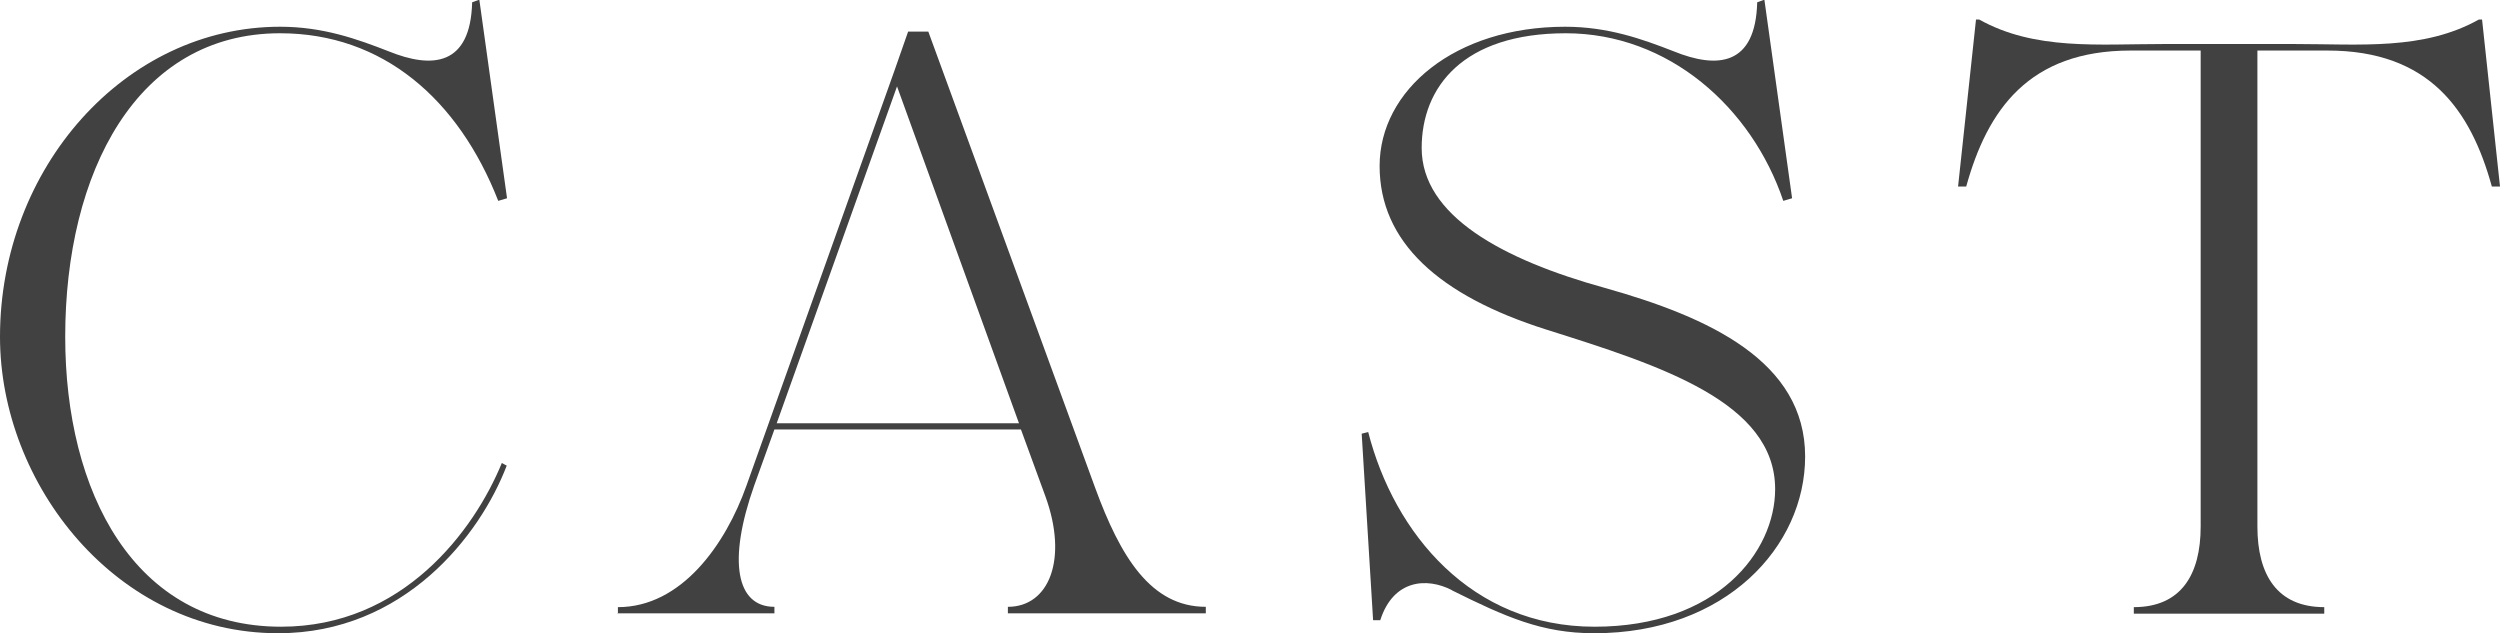
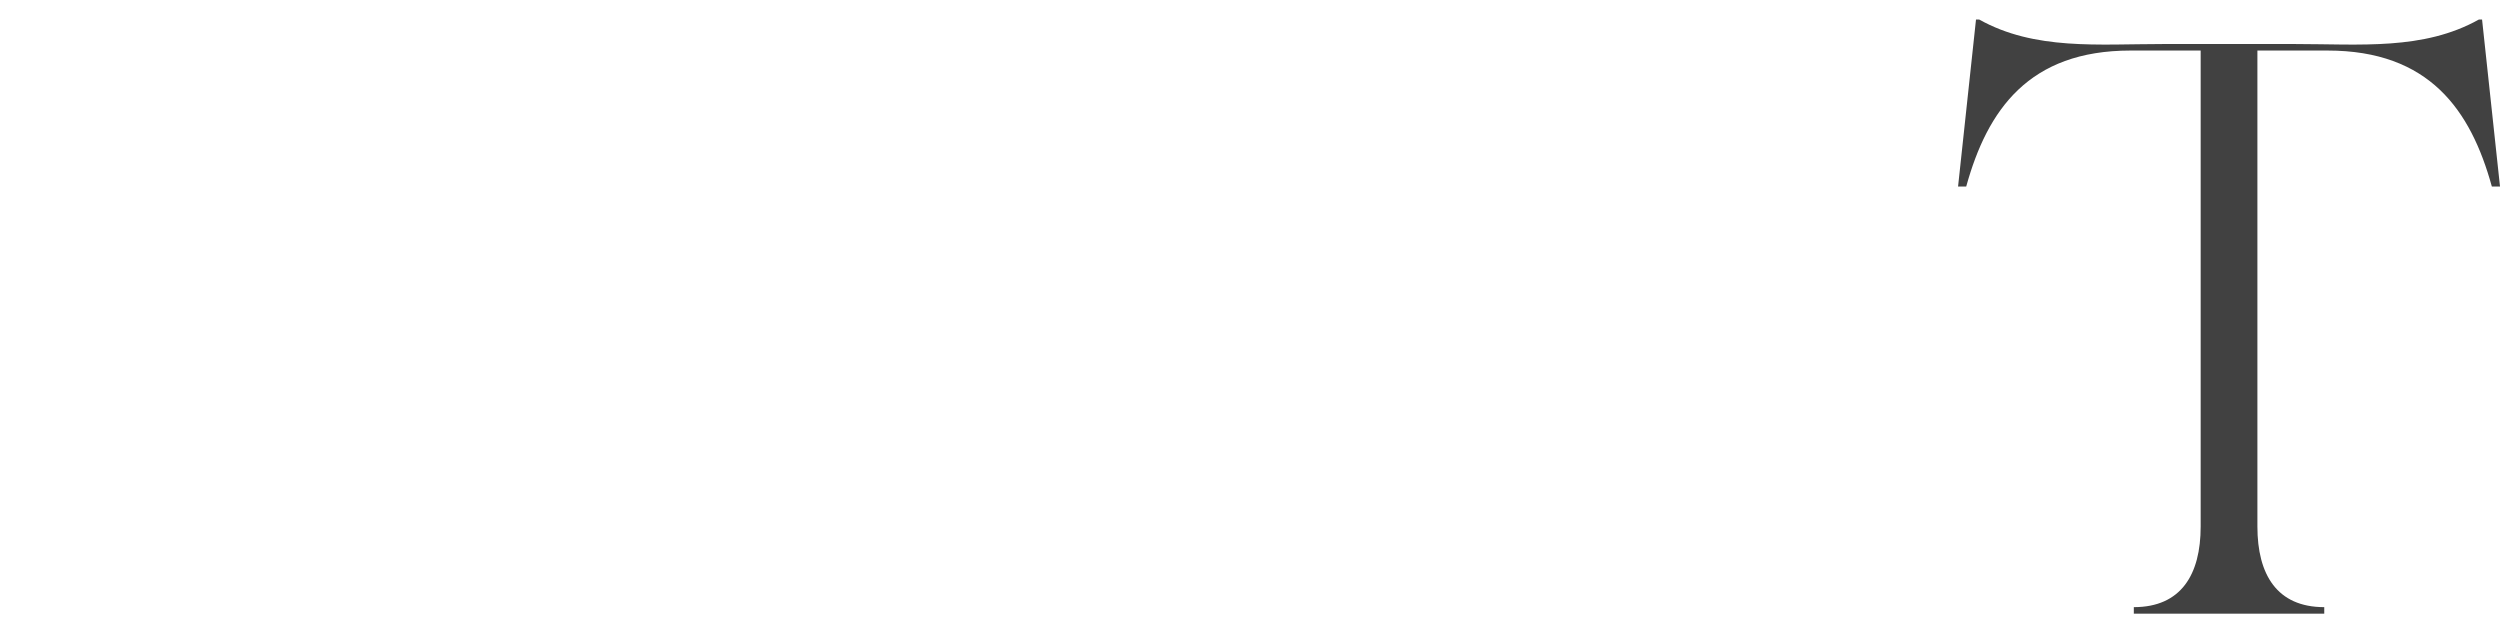
<svg xmlns="http://www.w3.org/2000/svg" id="_レイヤー_2" data-name="レイヤー_2" viewBox="0 0 76.67 19.42">
  <defs>
    <style>
      .cls-1 {
        fill: #414141;
      }
    </style>
  </defs>
  <g id="_レイヤー_1-2" data-name="レイヤー_1">
    <g>
-       <path class="cls-1" d="M0,10.33C0,5.14,3.84.82,8.59.82c1.32,0,2.37.38,3.32.75,1.35.55,2.52.45,2.57-1.5l.22-.08.85,6.09-.27.08c-1.22-3.12-3.54-5.14-6.69-5.14C4.19,1.02,2,5.29,2,10.33c0,4.74,2.1,8.89,6.62,8.89,3.74,0,5.92-2.95,6.77-5.02l.15.08c-.82,2.15-3.15,5.14-7.01,5.14C3.57,19.42,0,14.85,0,10.33Z" />
-       <path class="cls-1" d="M18.95,18.82v-.2c1.95,0,3.3-1.92,3.94-3.72l4.54-12.73.42-1.2h.62l5.12,14c.77,2.1,1.7,3.64,3.39,3.64v.2h-6.07v-.2c1.27,0,1.85-1.47,1.15-3.39l-.75-2.05h-7.56l-.62,1.72c-.82,2.32-.55,3.72.62,3.72v.2h-4.82ZM23.81,12.98h7.44l-3.74-10.33-3.69,10.33Z" />
-       <path class="cls-1" d="M44.53,18.1c-.77-.4-1.8-.33-2.2.92h-.22l-.35-5.72.2-.05c.8,3.12,3.17,5.97,6.94,5.97s5.54-2.3,5.54-4.22c0-2.67-3.52-3.79-7.01-4.89-3.32-1.05-5.12-2.7-5.12-5.02s2.3-4.27,5.69-4.27c1.32,0,2.37.38,3.32.75,1.35.55,2.52.45,2.57-1.5l.22-.08.85,6.09-.27.08c-.97-2.87-3.52-5.14-6.67-5.14s-4.42,1.65-4.42,3.52c0,2.07,2.47,3.42,5.62,4.29,3.2.9,6.14,2.25,6.14,5.17,0,2.75-2.42,5.42-6.47,5.42-1.6,0-2.72-.5-4.37-1.32Z" />
      <path class="cls-1" d="M65.44,18.82v-.2c1.45,0,2.05-1,2.05-2.47V1.55h-2.15c-3.12,0-4.39,1.82-5.04,4.17h-.25l.55-5.12h.1c1.7.95,3.65.75,5.64.75h4.04c2,0,3.94.2,5.64-.75h.1l.55,5.12h-.25c-.65-2.35-1.92-4.17-5.04-4.17h-2.15v14.6c0,1.47.6,2.47,2.05,2.47v.2h-5.84Z" />
    </g>
  </g>
</svg>